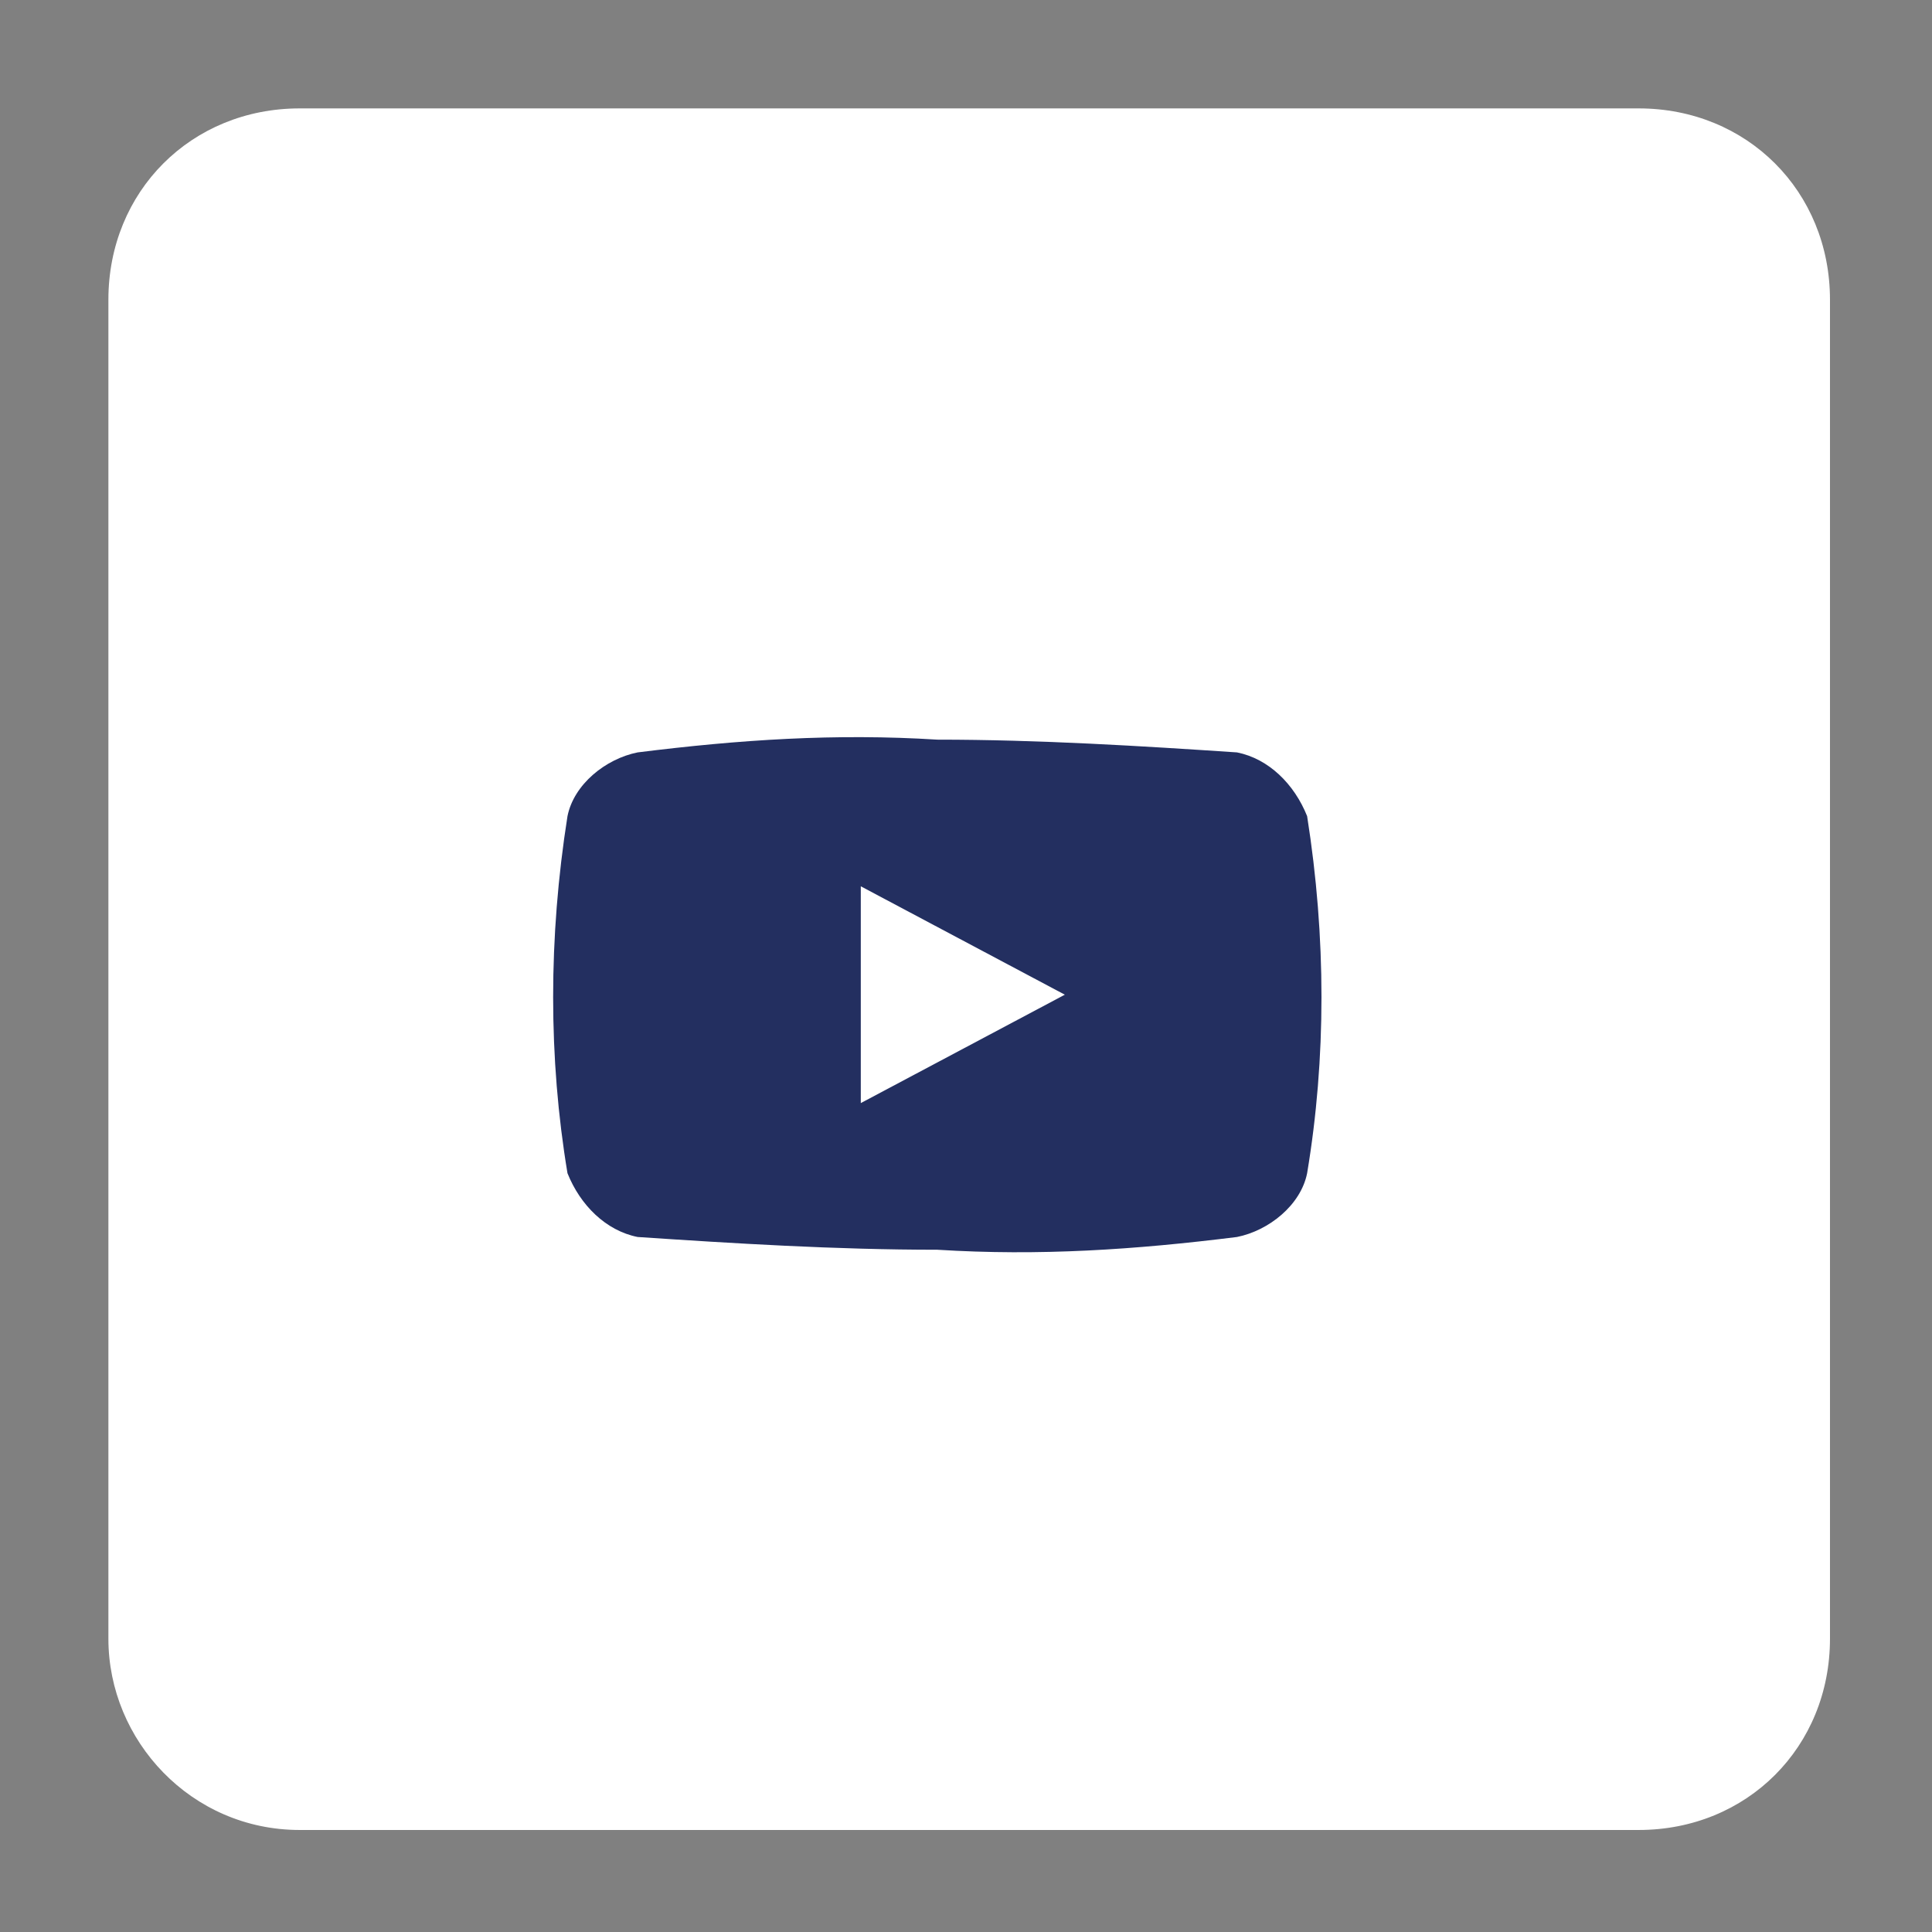
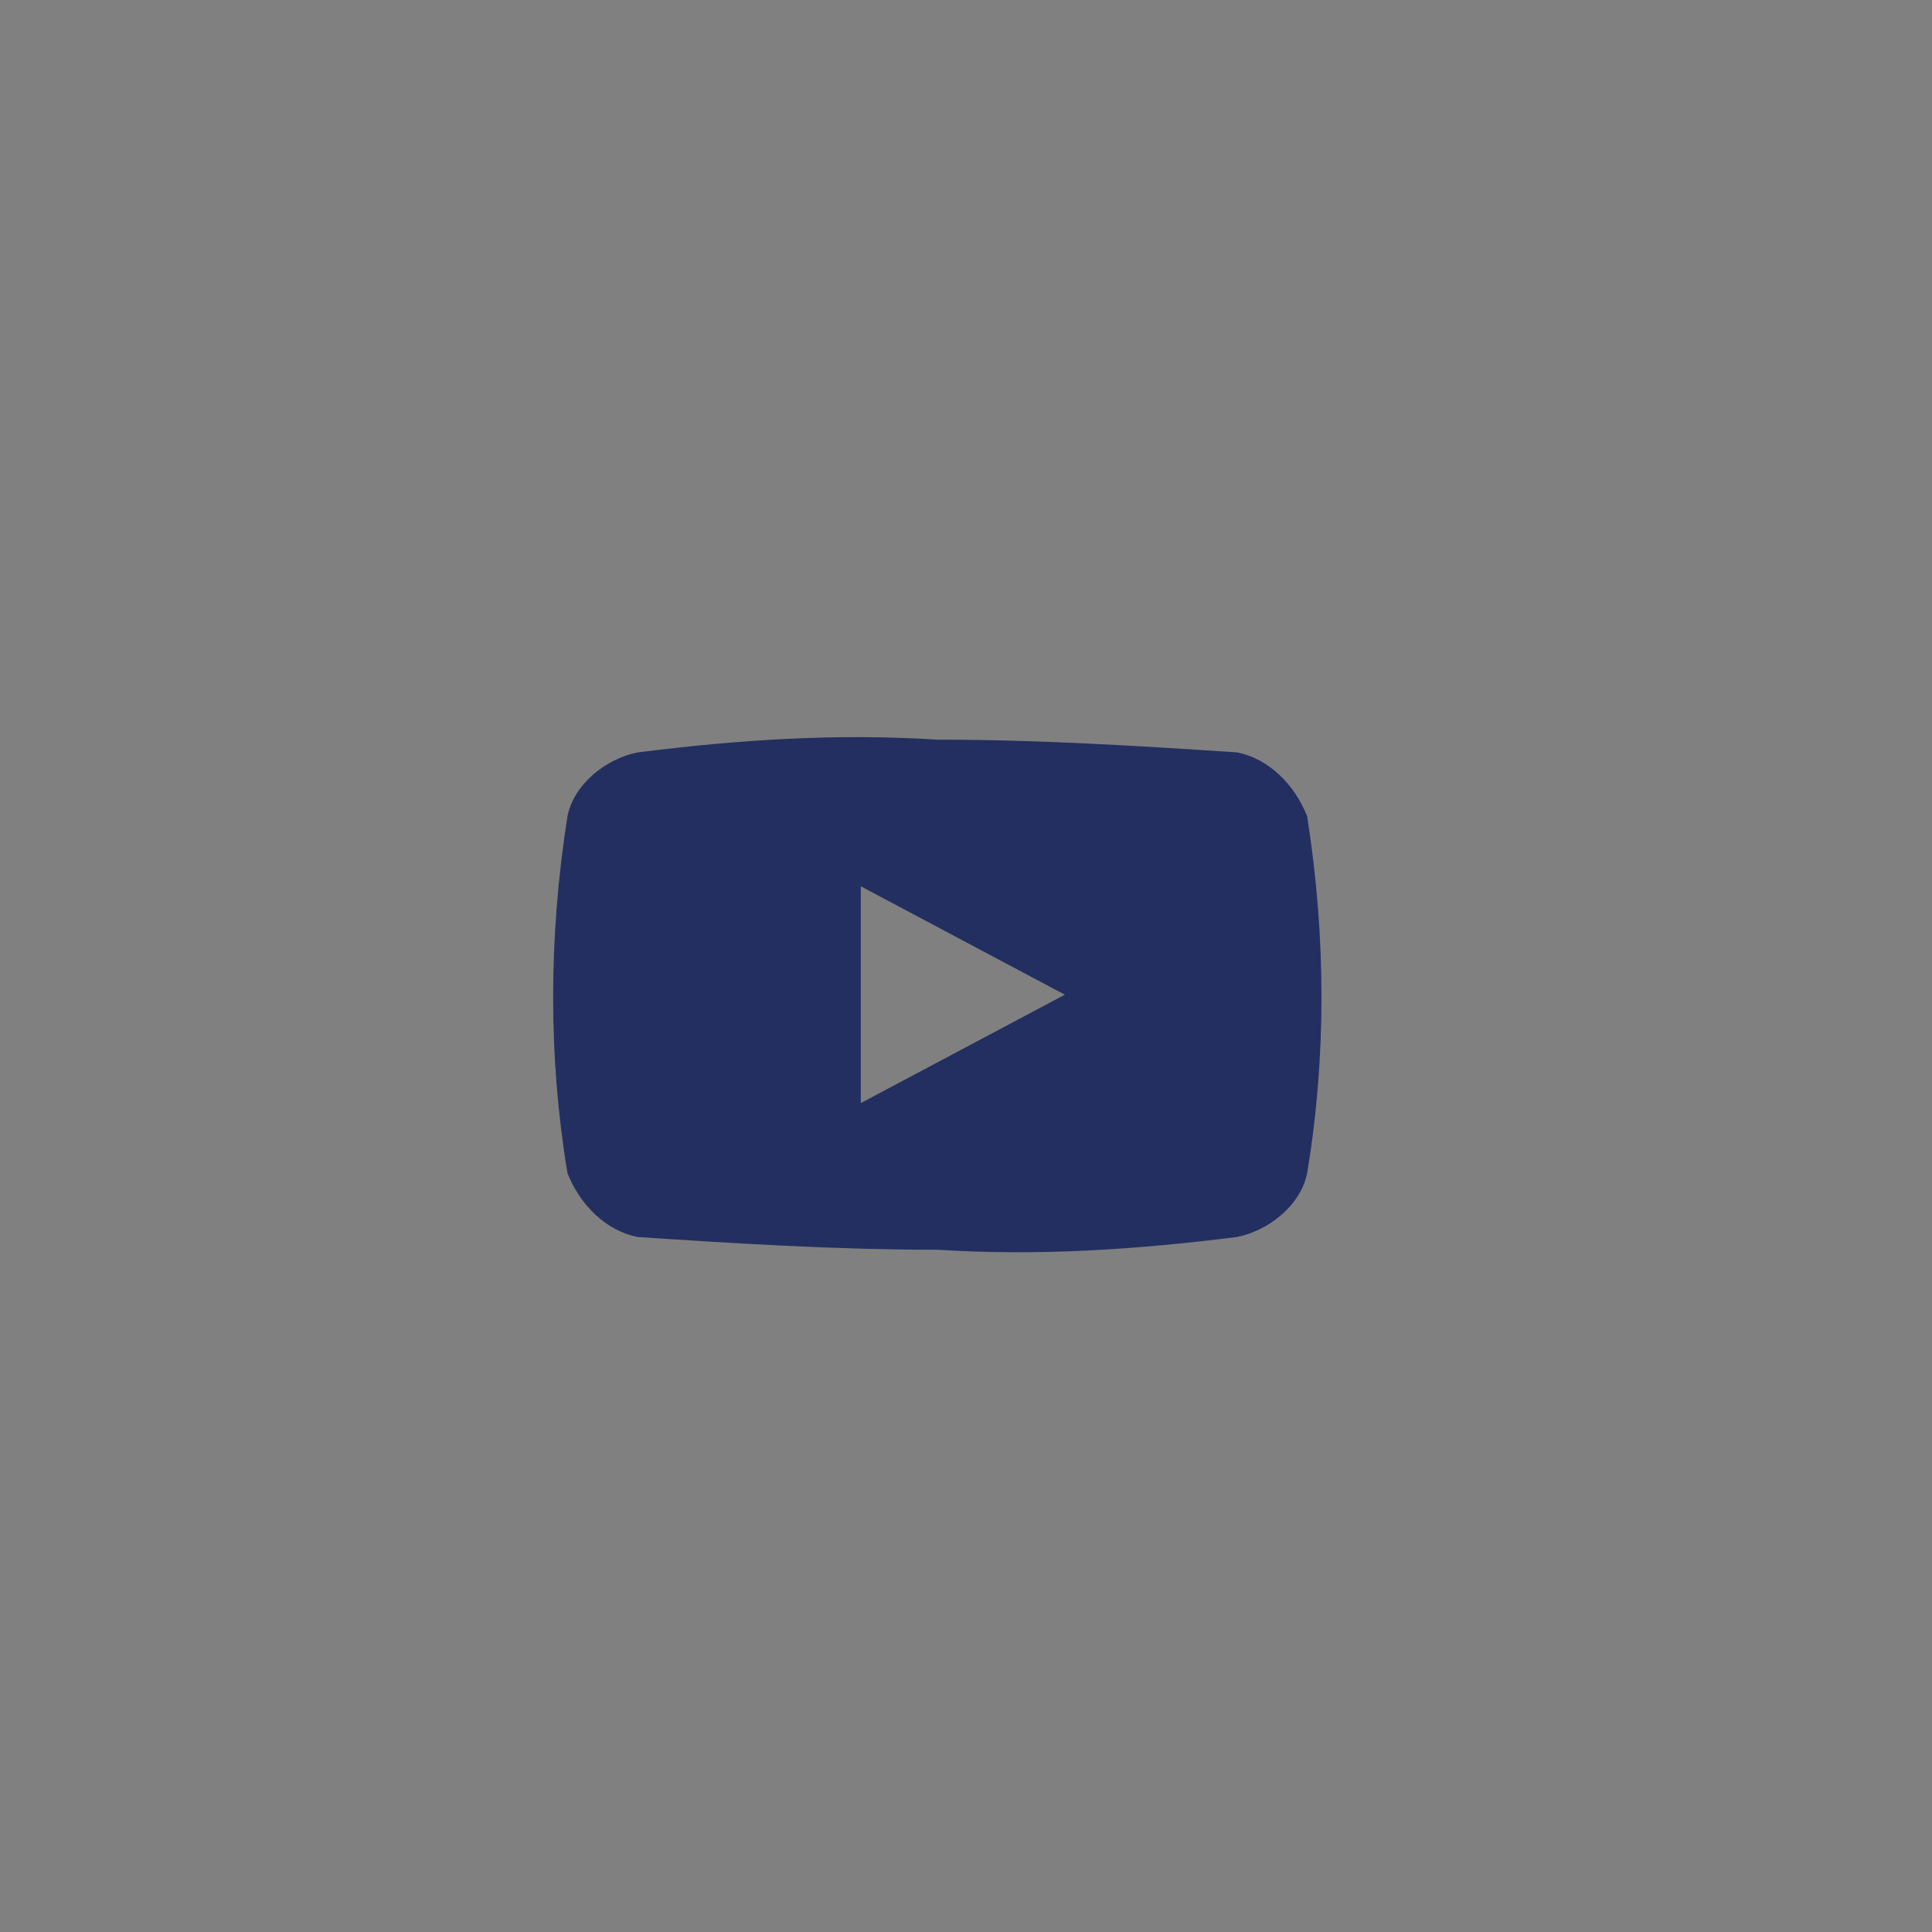
<svg xmlns="http://www.w3.org/2000/svg" version="1.1" id="Calque_1" x="0px" y="0px" viewBox="0 0 30.3 30.3" style="enable-background:new 0 0 30.3 30.3;" xml:space="preserve">
  <rect x="0" y="0" width="30.3" height="30.3" fill="#808080" stroke="none" />
  <style type="text/css">
	.st0{fill:#FFFFFF;}
	.st1{fill:#232F60;}
</style>
  <g id="Groupe_2383" transform="translate(-152)">
-     <path id="Tracé_3082" class="st0" d="M156.7,28.7h21c1.7,0,3-1.3,3-3v-21c0-1.7-1.3-3-3-3h-21c-1.7,0-3,1.3-3,3v21   C153.7,27.3,155,28.7,156.7,28.7z" />
    <path id="FontAwsome_youtube_" class="st1" d="M172.5,18.4c-0.1,0.5-0.6,0.9-1.1,1c-1.6,0.2-3.1,0.3-4.7,0.2   c-1.6,0-3.2-0.1-4.7-0.2c-0.5-0.1-0.9-0.5-1.1-1c-0.3-1.8-0.3-3.7,0-5.6c0.1-0.5,0.6-0.9,1.1-1c1.6-0.2,3.1-0.3,4.7-0.2   c1.6,0,3.2,0.1,4.7,0.2c0.5,0.1,0.9,0.5,1.1,1C172.8,14.7,172.8,16.6,172.5,18.4z M165.5,13.9v3.4l3.2-1.7L165.5,13.9z" />
  </g>
</svg>